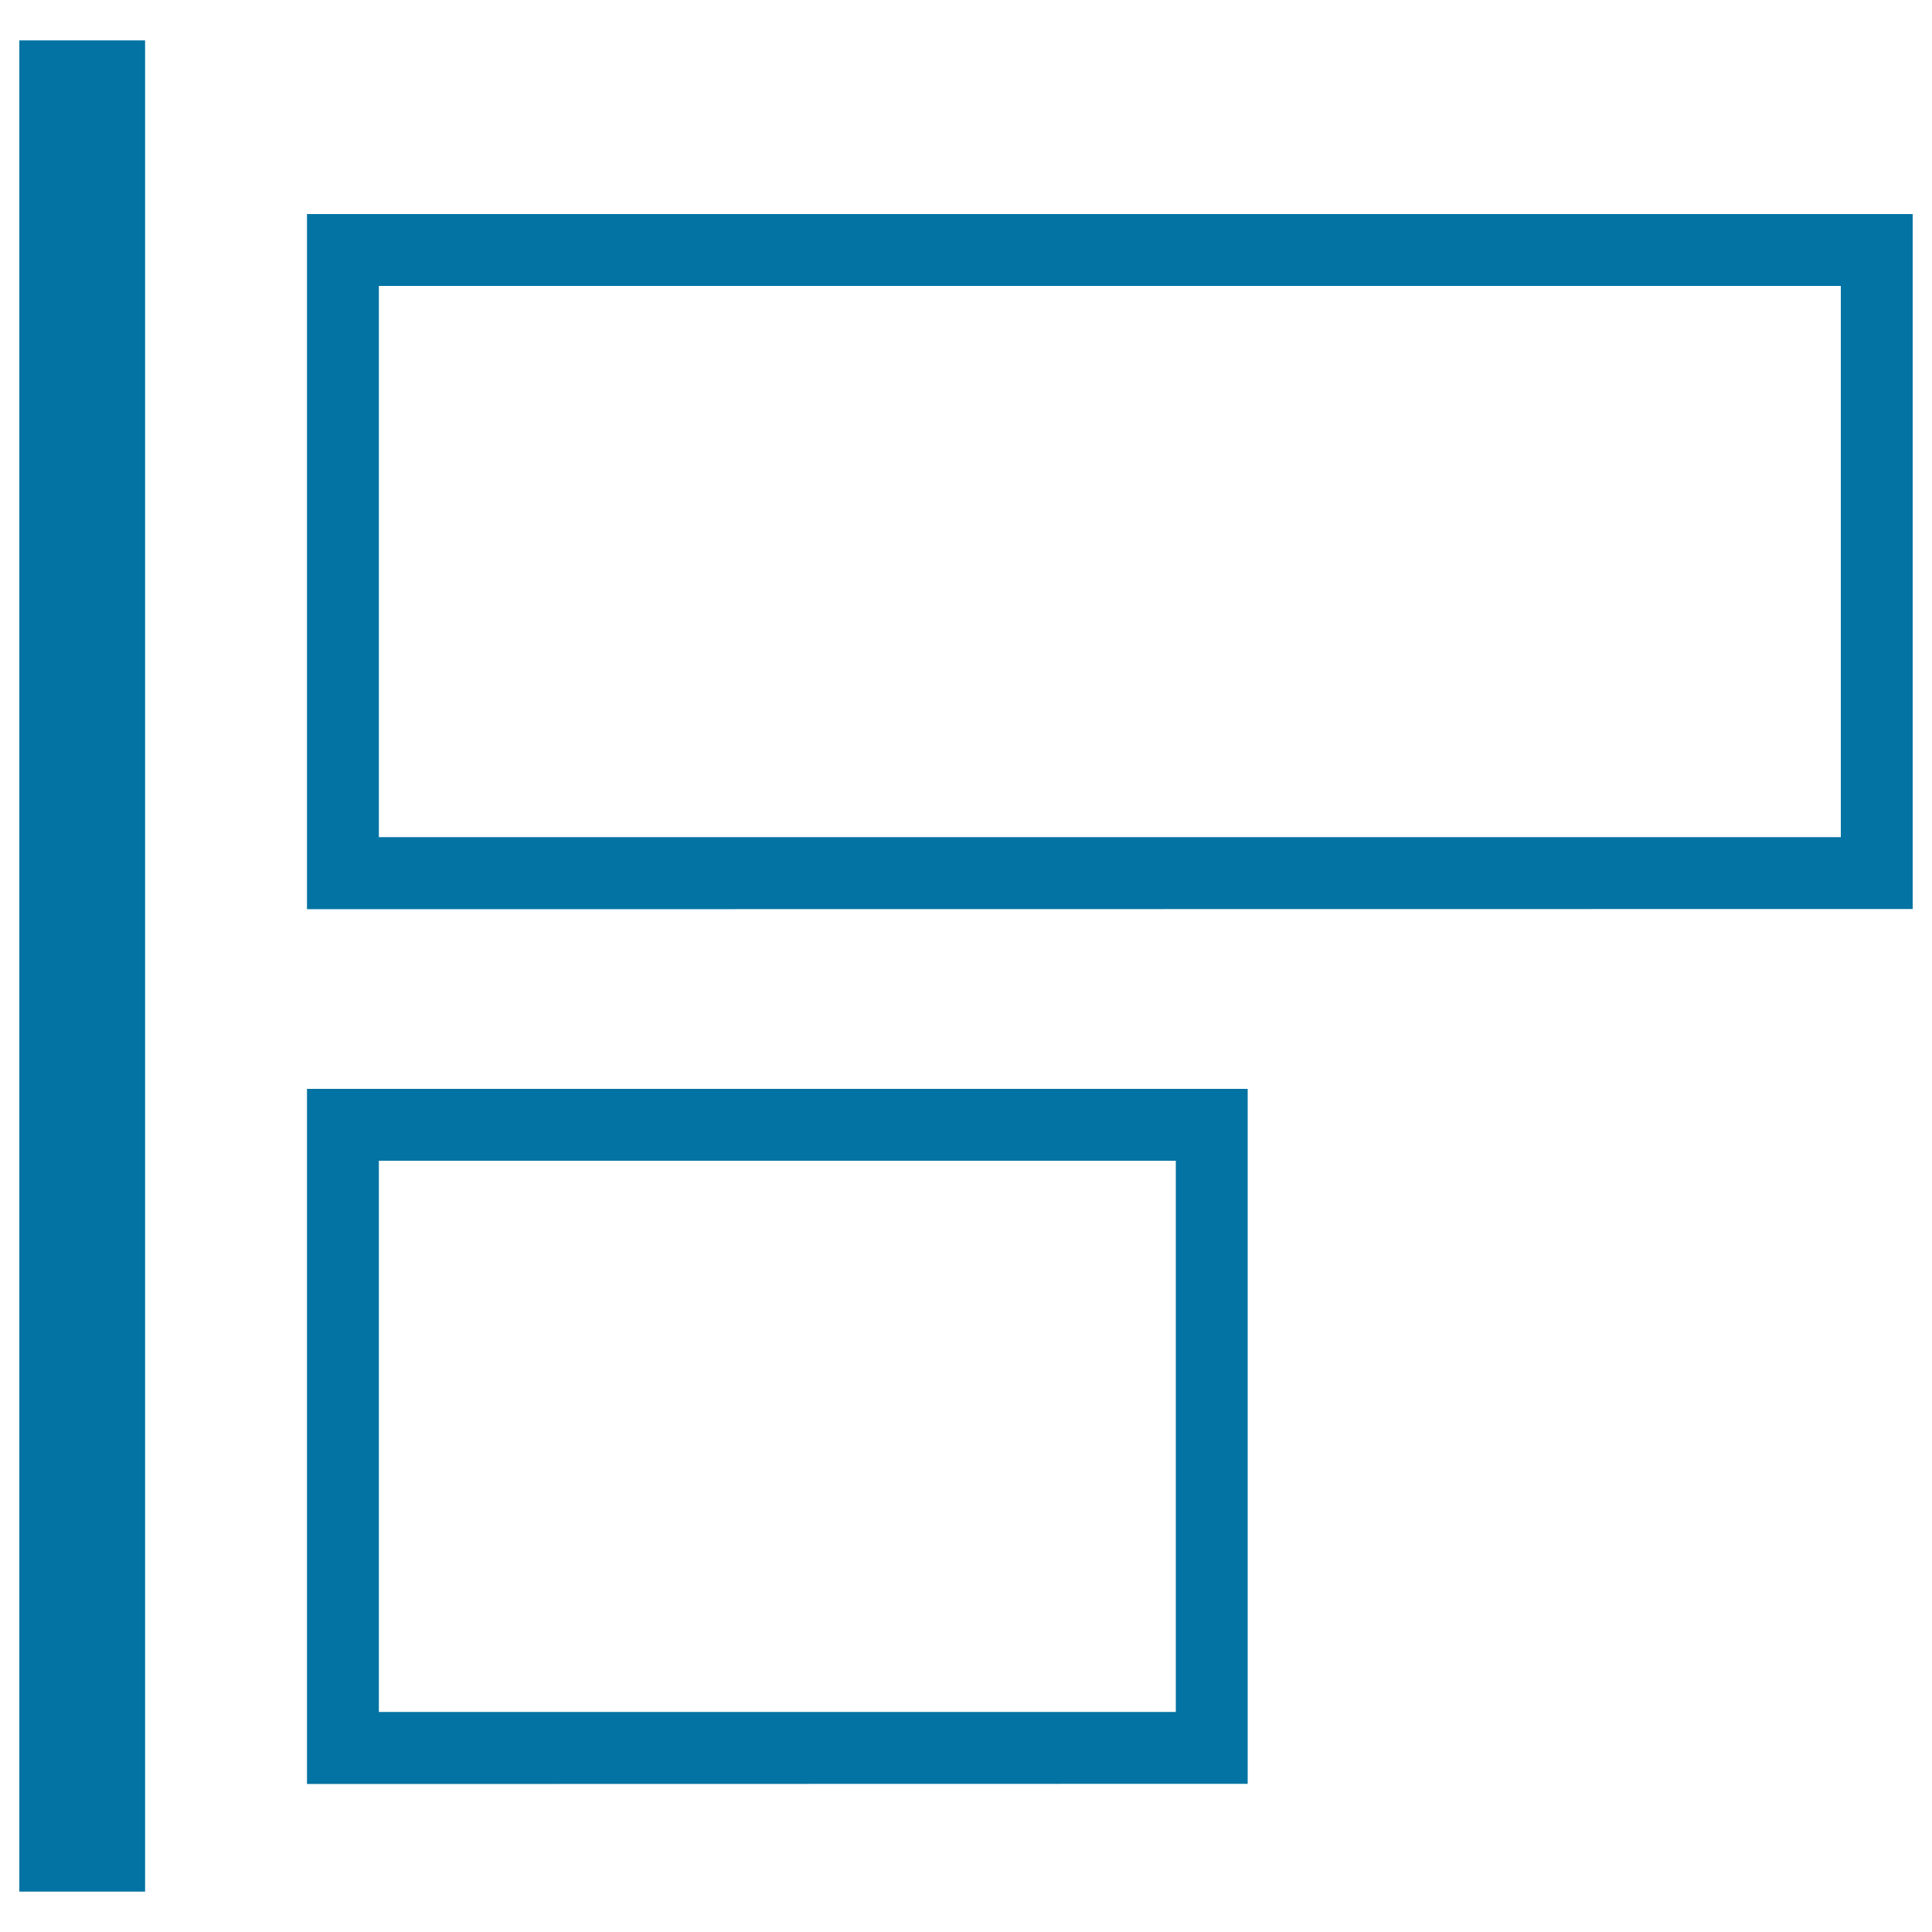
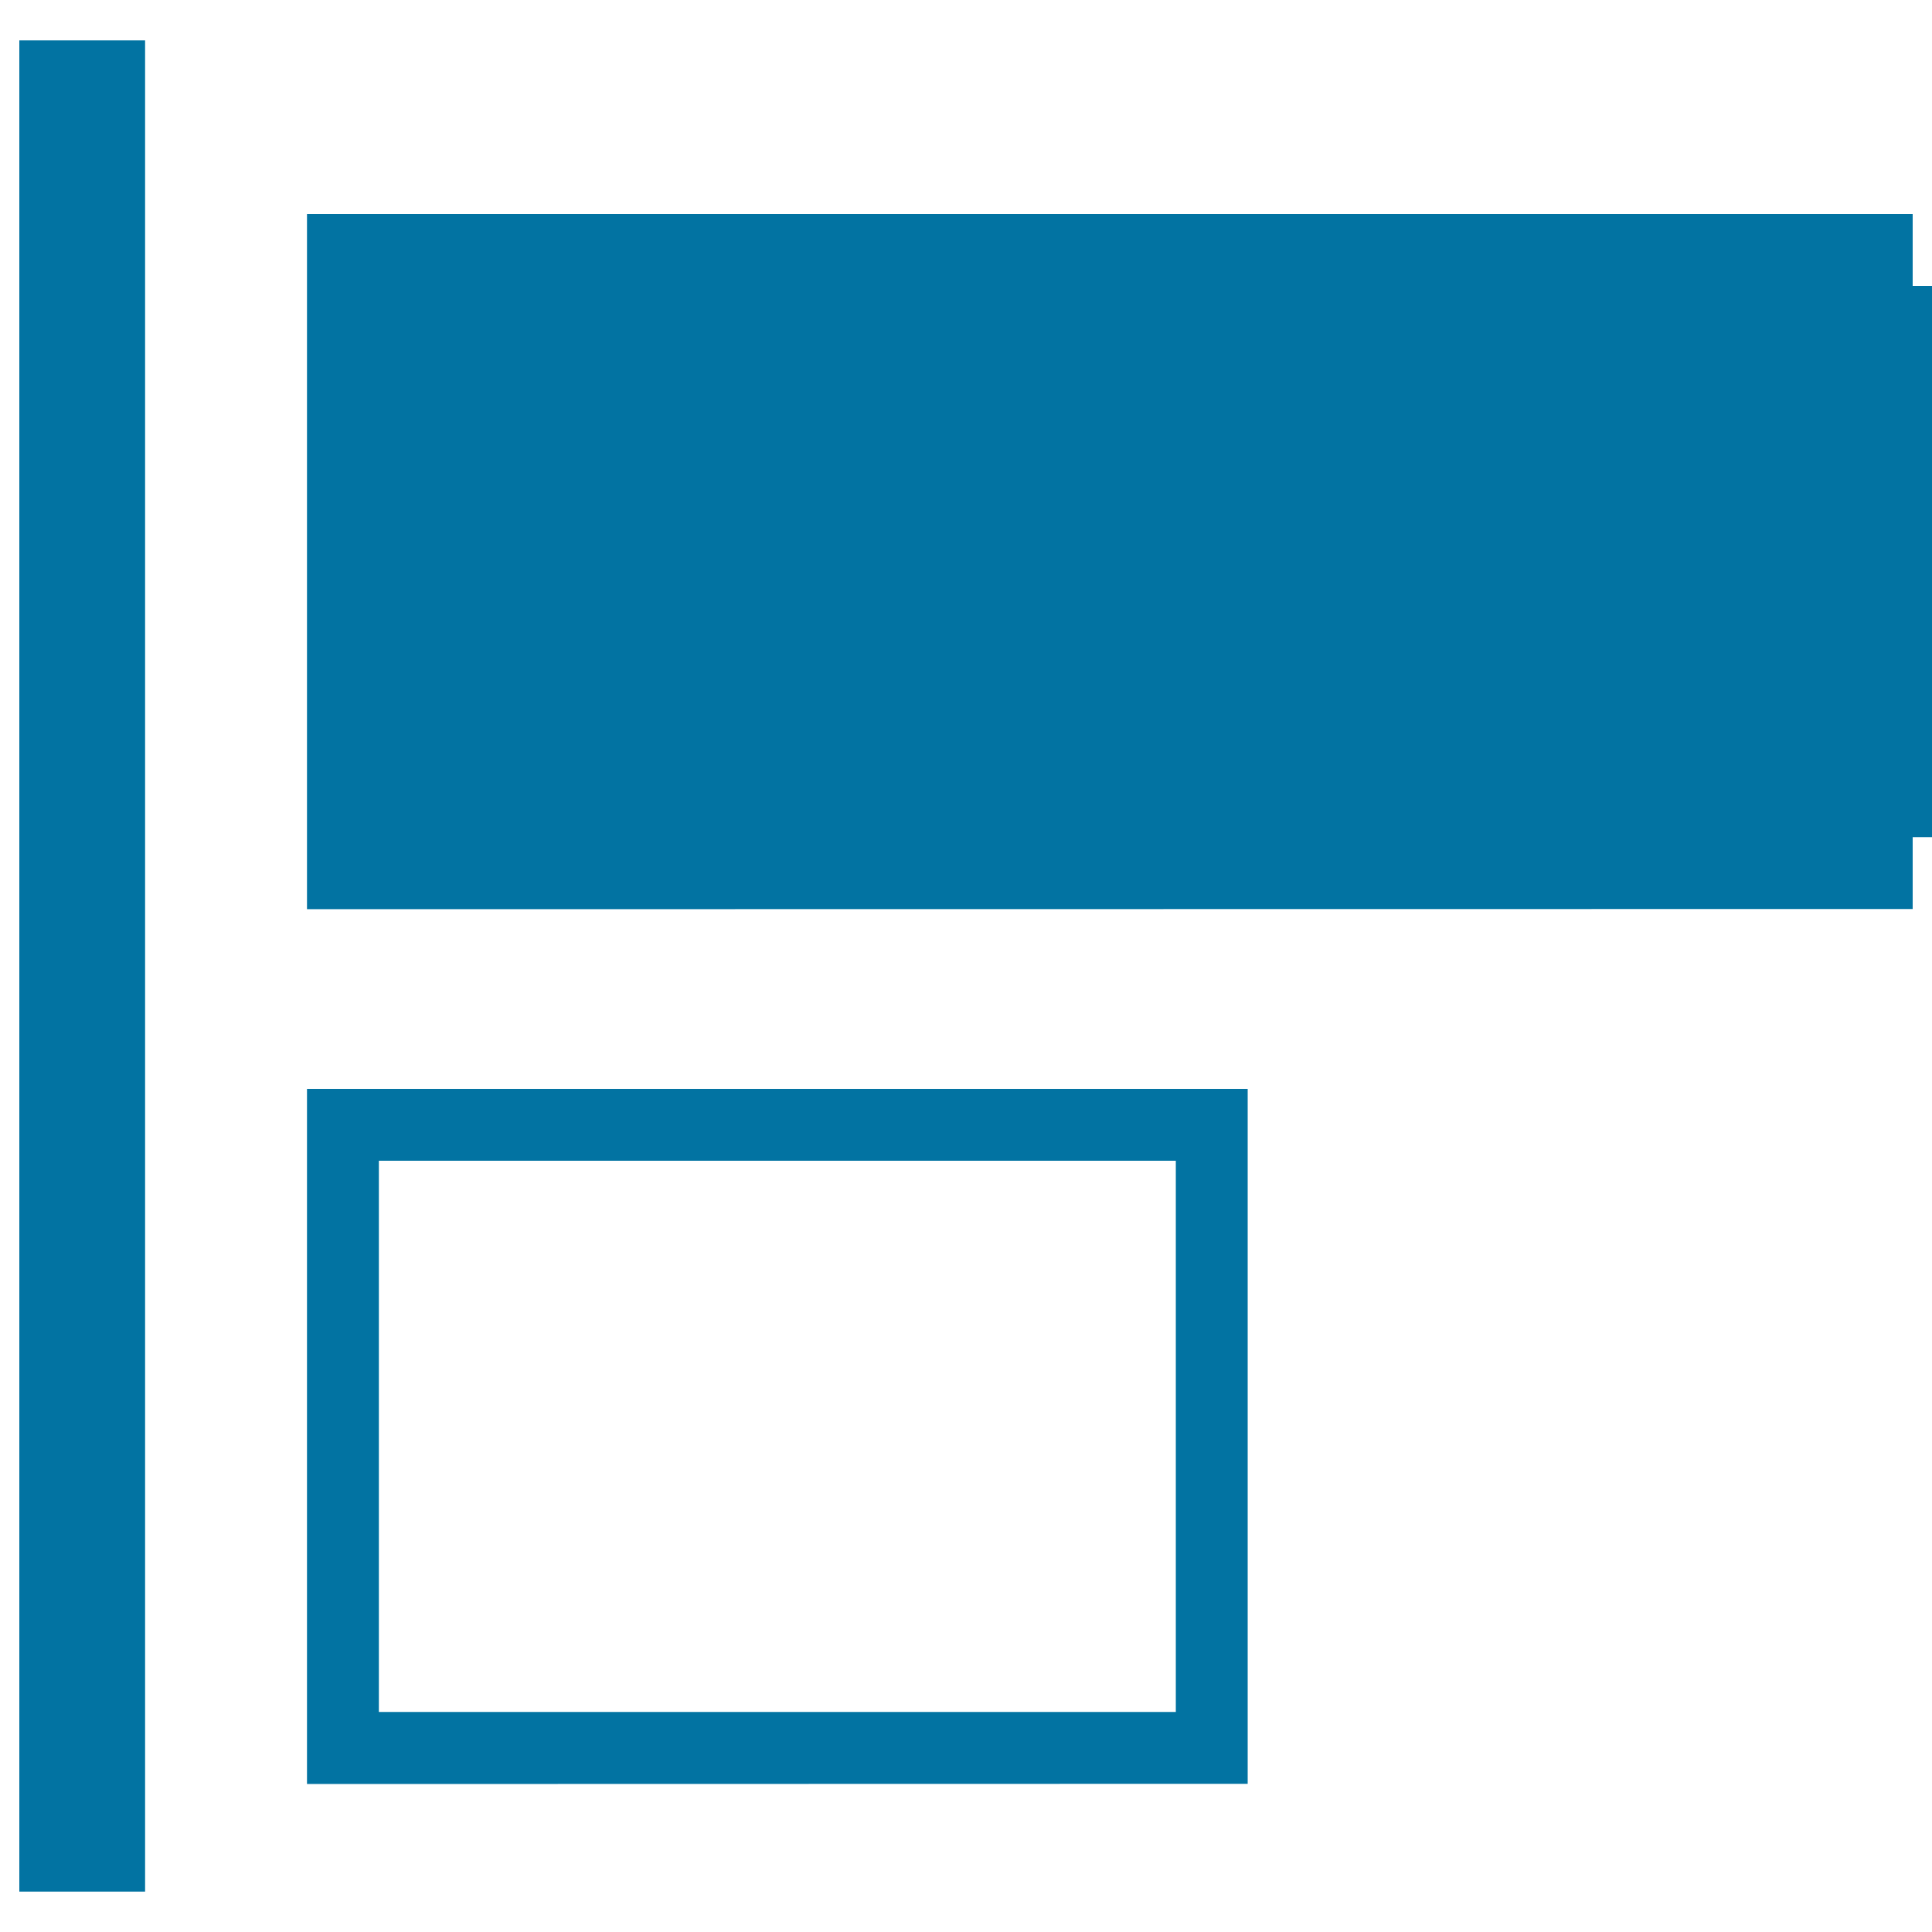
<svg xmlns="http://www.w3.org/2000/svg" viewBox="0 0 1000 1000" style="fill:#0273a2">
  <title>Object Alignment To The Left SVG icon</title>
  <g>
-     <path d="M990,470.5V110.8H158.9v359.8L990,470.5L990,470.5z M196.1,433.3V148h756.7v285.3H196.1z M645.8,923.3V563.6H158.9v359.8L645.8,923.3L645.8,923.3z M196.1,886.1V600.8h412.5v285.3H196.1z M75.1,979.1H10V20.9h65.1V979.1z" />
+     <path d="M990,470.5V110.8H158.9v359.8L990,470.5L990,470.5z V148h756.7v285.3H196.1z M645.8,923.3V563.6H158.9v359.8L645.8,923.3L645.8,923.3z M196.1,886.1V600.8h412.5v285.3H196.1z M75.1,979.1H10V20.9h65.1V979.1z" />
  </g>
</svg>